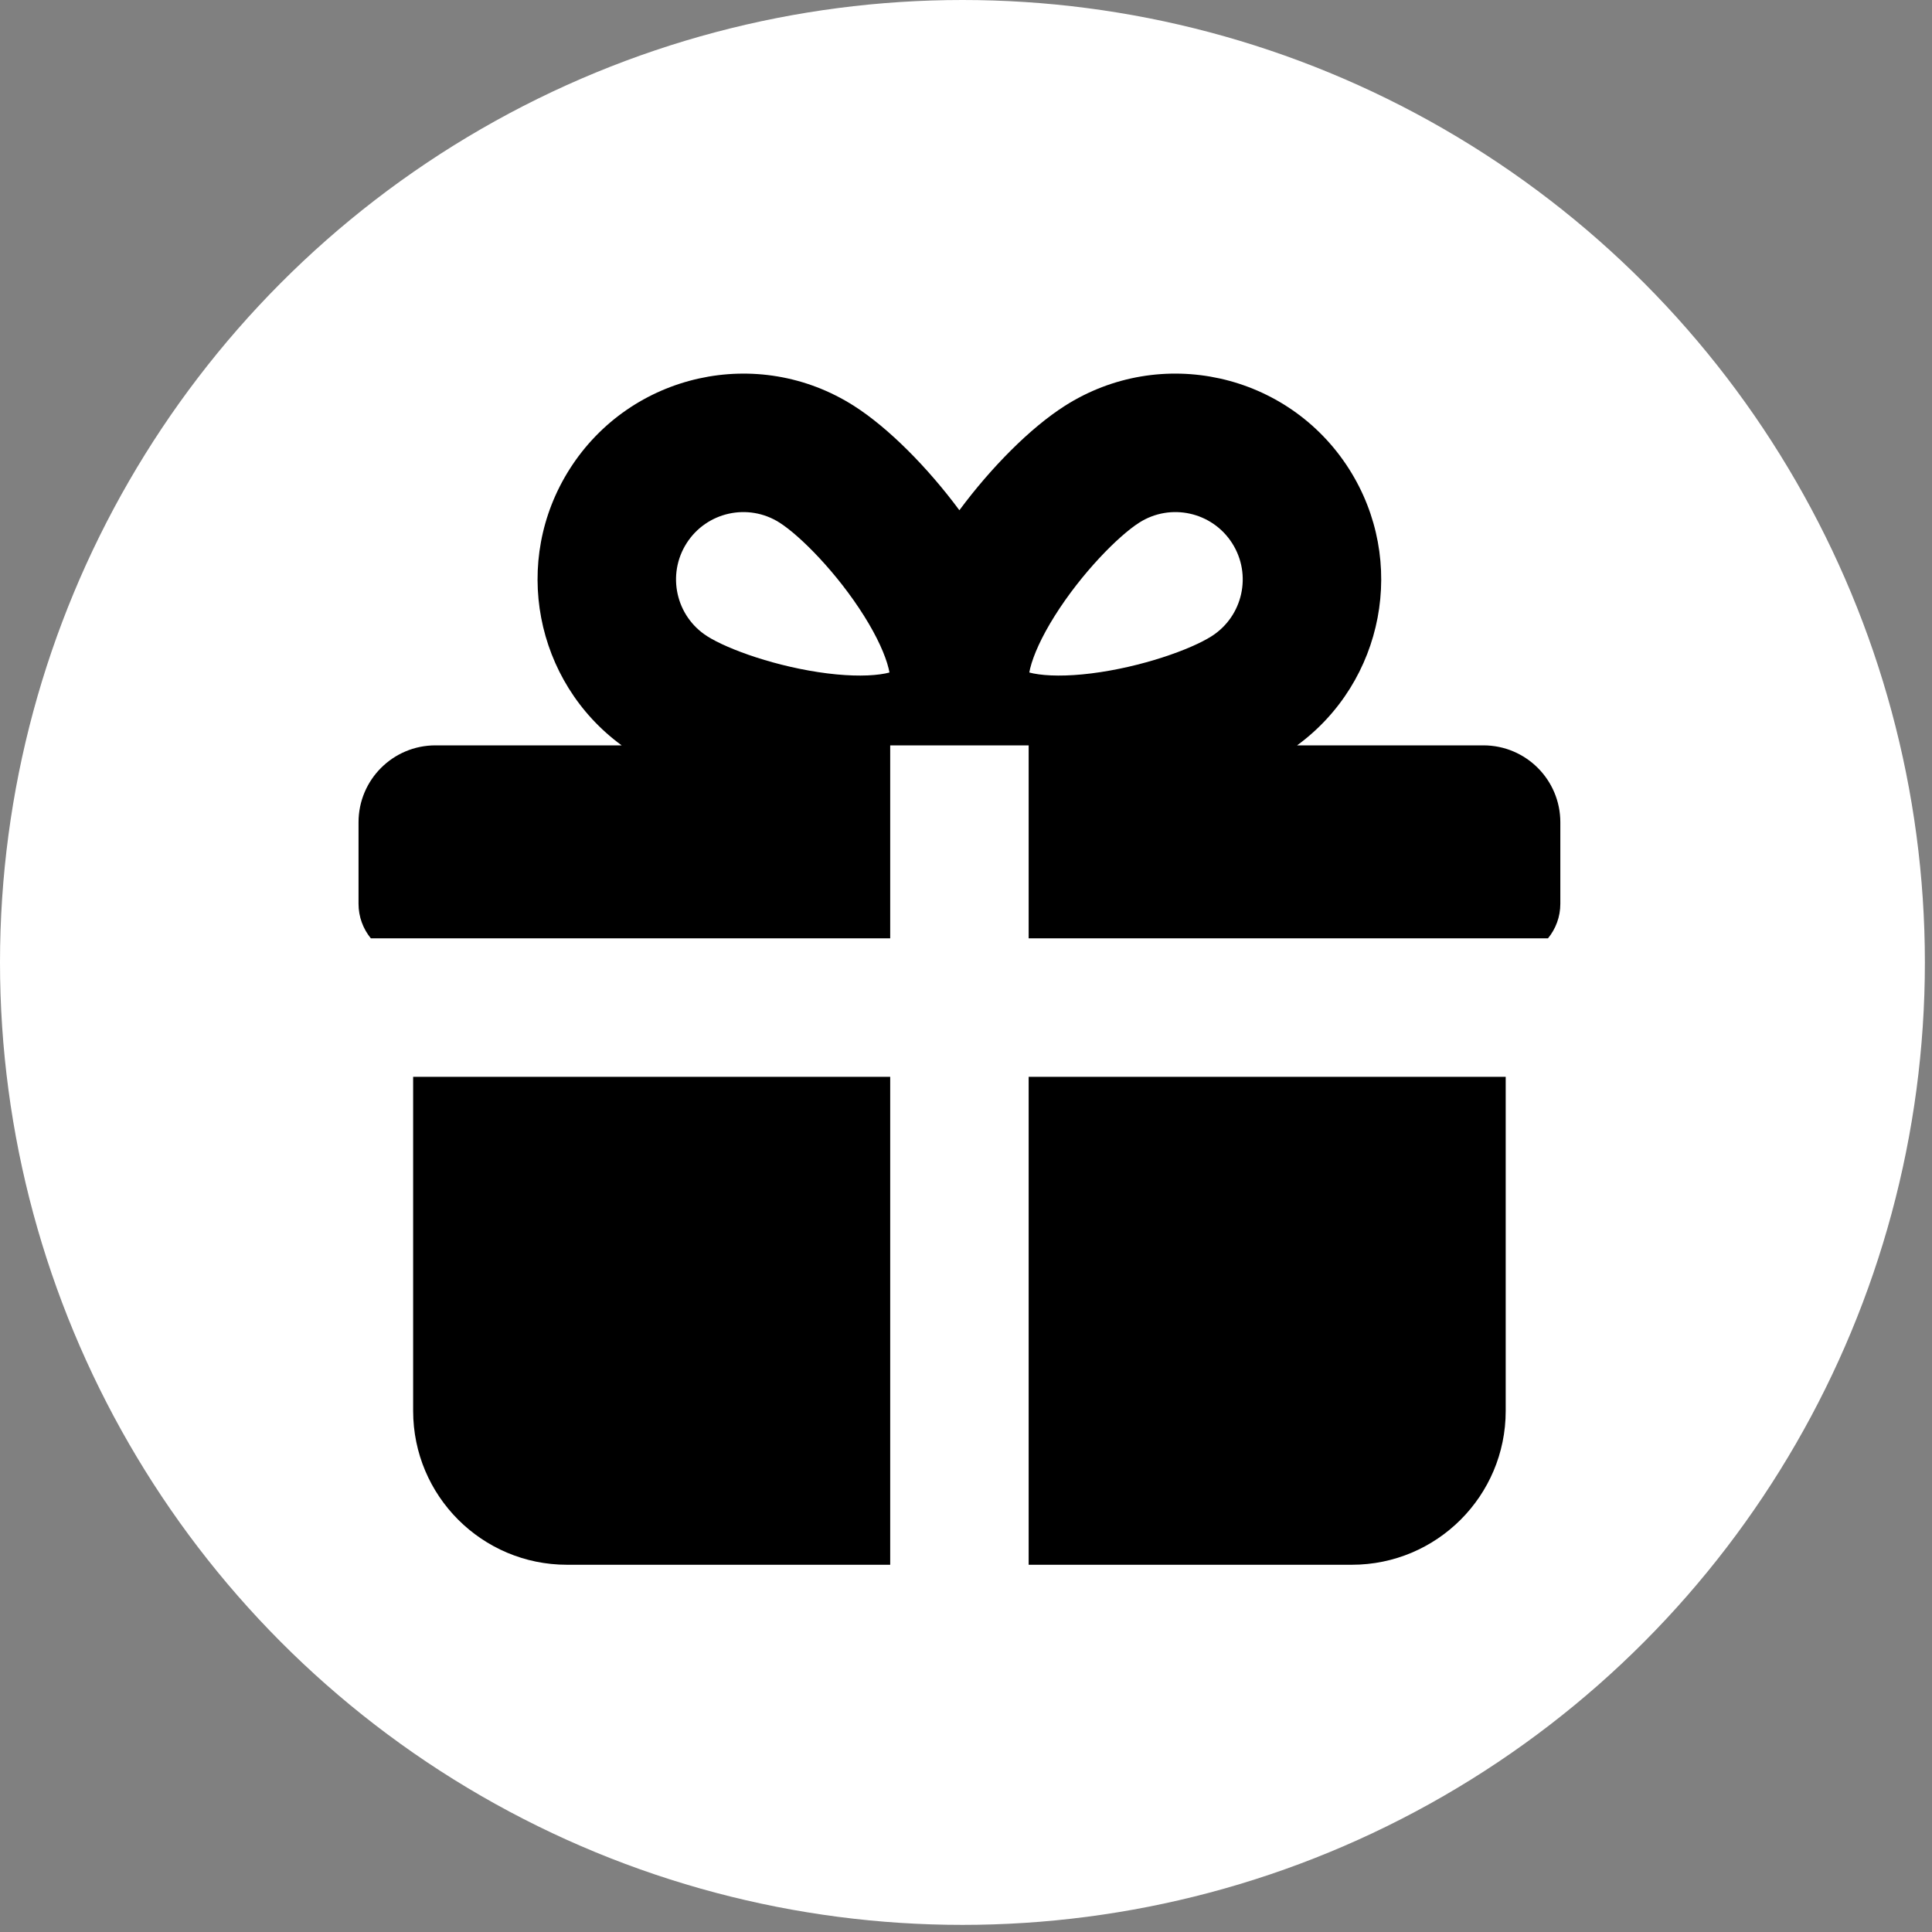
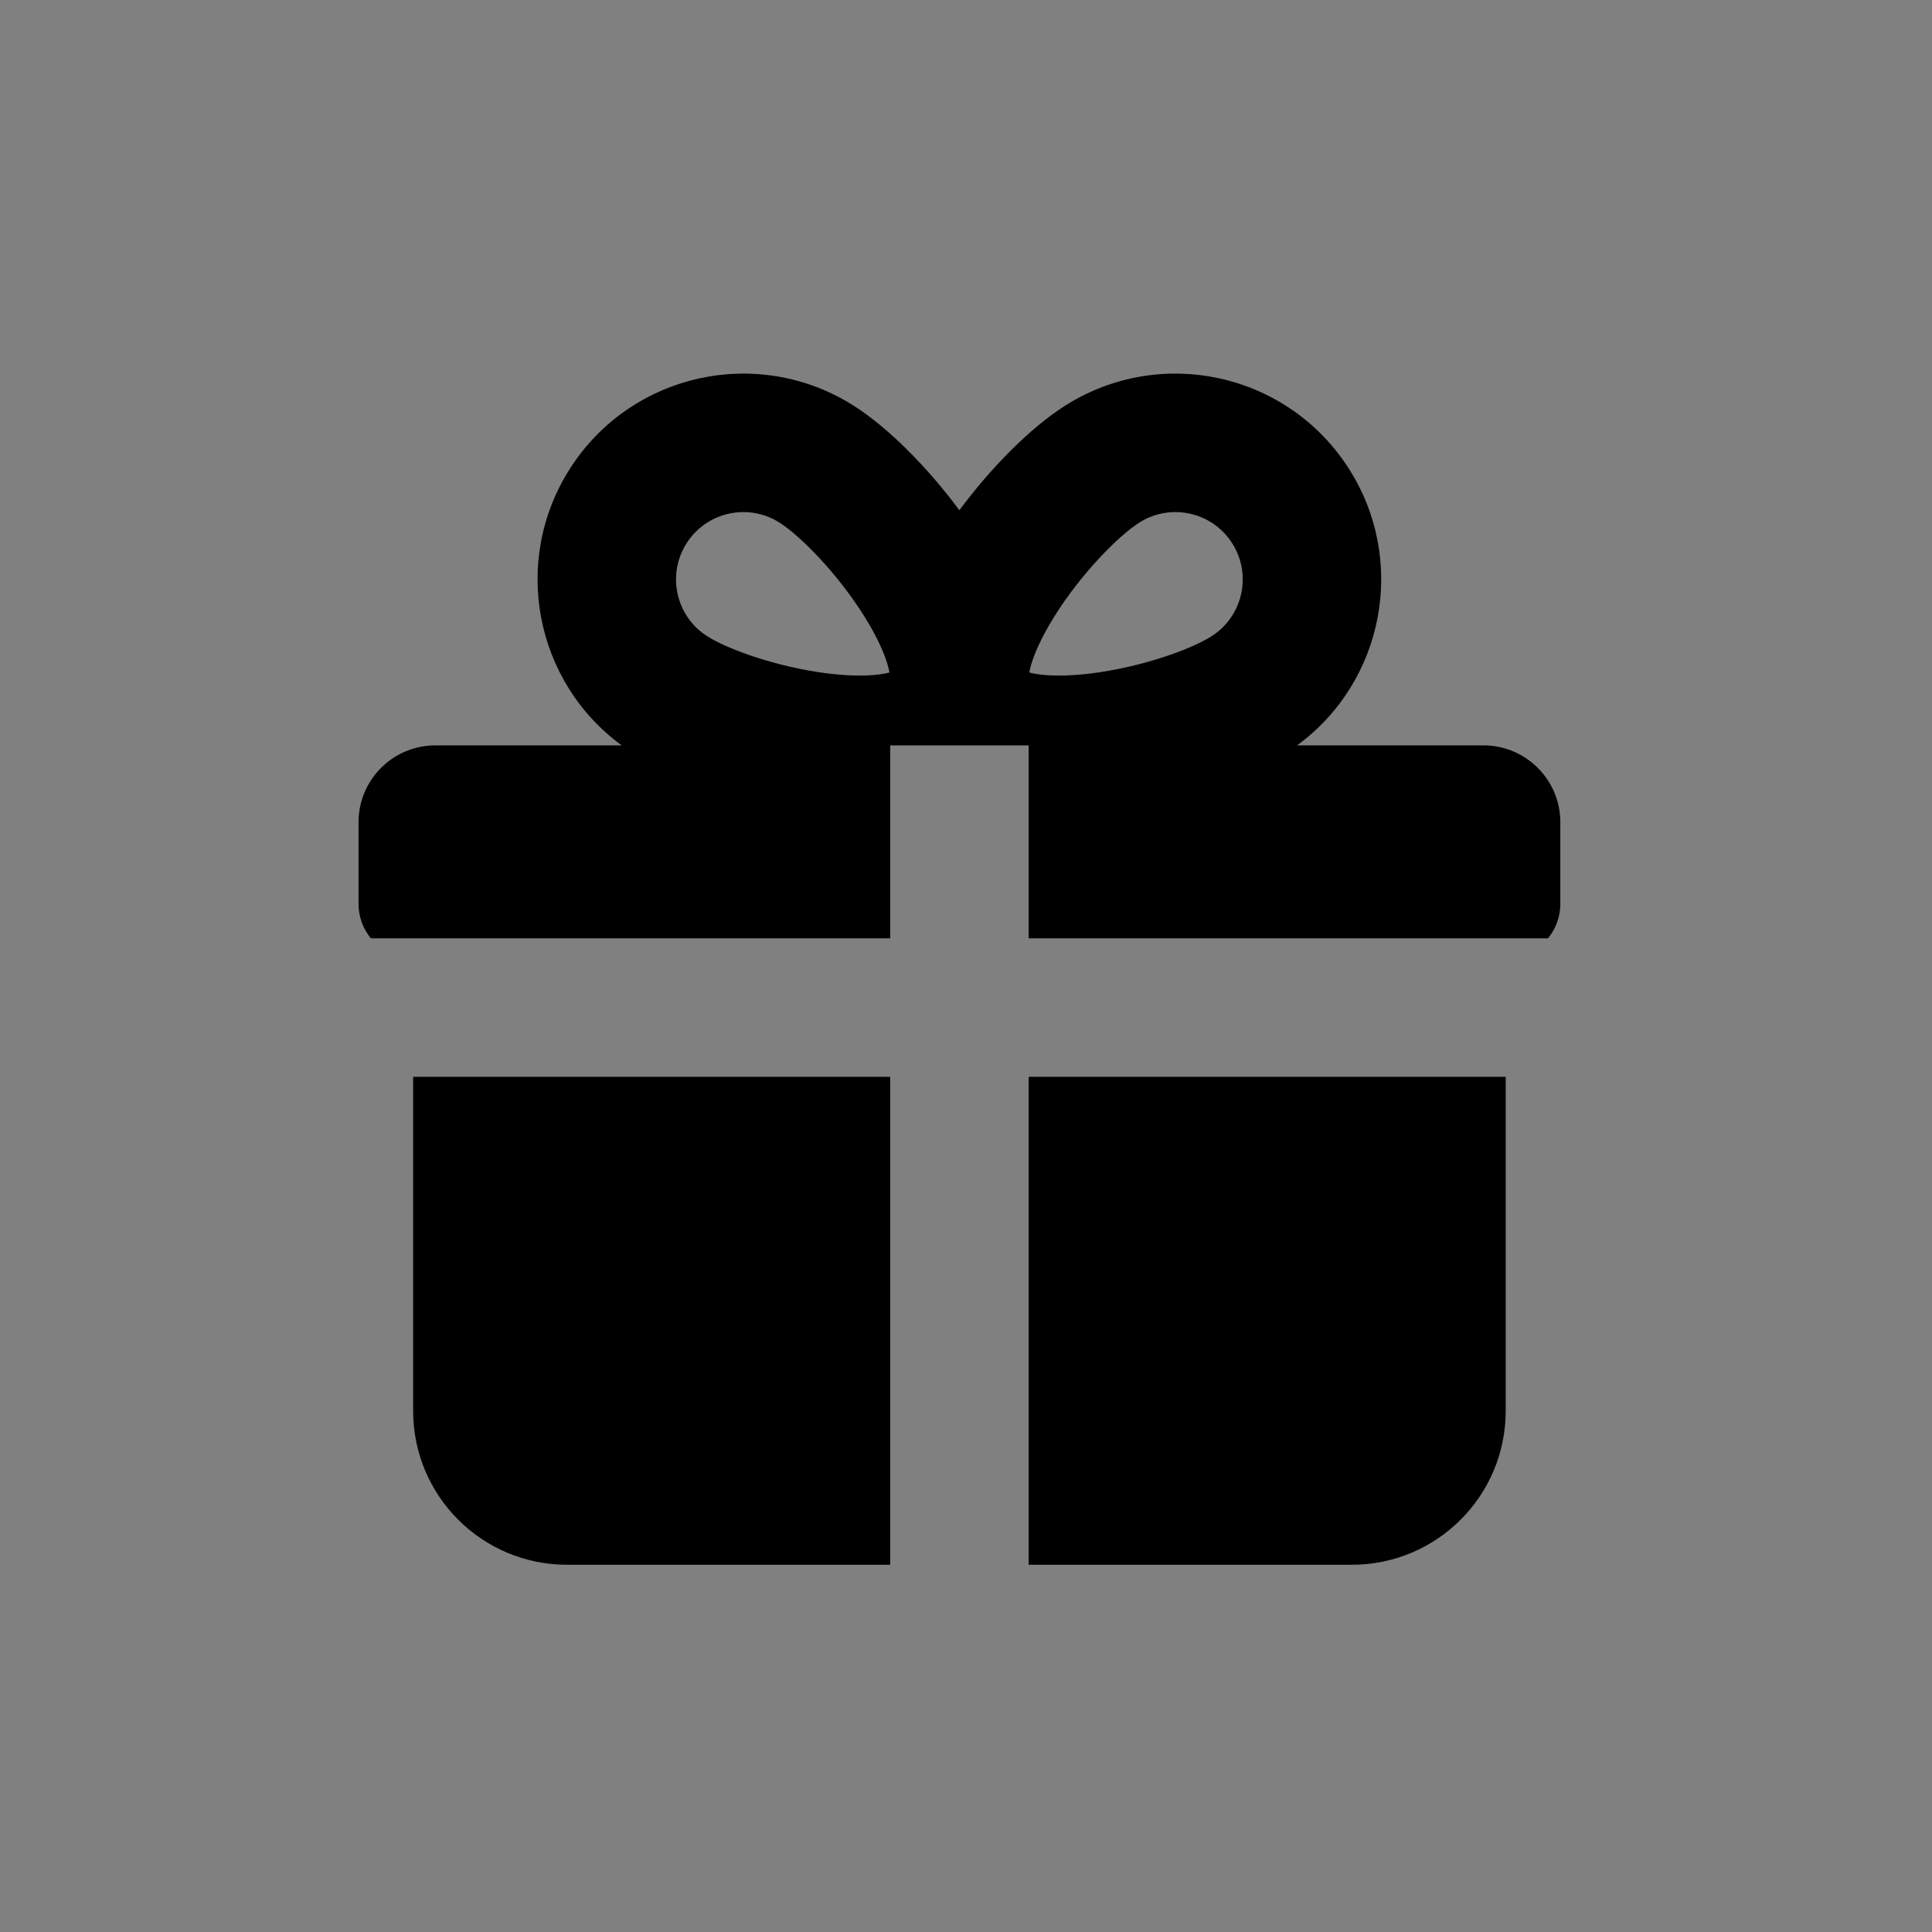
<svg xmlns="http://www.w3.org/2000/svg" width="120" height="120" viewBox="0 0 120 120" fill="none">
  <rect x="0" y="0" width="120" height="120" fill="#808080" stroke="none" />
-   <circle cx="59.779" cy="59.779" r="59.779" fill="white" />
  <path d="M55.292 66.883V97.19H35.217C29.939 97.19 25.661 92.912 25.661 87.635V66.883H55.292ZM93.522 87.635C93.522 92.912 89.243 97.19 83.966 97.19H63.892V66.883H93.522V87.635ZM66.138 25.209C72.092 21.416 79.994 23.167 83.787 29.121C87.429 34.838 85.958 42.349 80.565 46.296H92.137C94.775 46.296 96.915 48.435 96.915 51.073V56.136C96.915 56.95 96.627 57.697 96.148 58.282H63.892V46.296H55.292V58.282H23.034C22.556 57.697 22.269 56.95 22.269 56.136V51.073C22.269 48.435 24.407 46.296 27.046 46.296H38.612C33.22 42.349 31.75 34.838 35.392 29.121C39.185 23.168 47.086 21.416 53.04 25.209C55.177 26.571 57.61 29.022 59.589 31.692C61.568 29.022 64.001 26.571 66.138 25.209ZM48.419 32.462C46.471 31.221 43.886 31.794 42.645 33.742C41.404 35.69 41.977 38.276 43.925 39.517C45.212 40.337 48.28 41.439 51.4 41.827C52.92 42.016 54.155 41.994 54.99 41.83C55.088 41.811 55.174 41.789 55.247 41.77C55.233 41.696 55.216 41.61 55.192 41.514C54.988 40.687 54.486 39.558 53.672 38.261C52.001 35.597 49.706 33.282 48.419 32.462ZM76.533 33.742C75.292 31.794 72.707 31.221 70.759 32.462C69.472 33.282 67.177 35.597 65.506 38.261C64.692 39.558 64.19 40.687 63.985 41.514C63.962 41.61 63.944 41.696 63.931 41.77C64.004 41.789 64.089 41.811 64.188 41.83C65.023 41.994 66.258 42.016 67.777 41.827C70.898 41.439 73.967 40.337 75.254 39.517C77.201 38.275 77.774 35.69 76.533 33.742Z" fill="black" />
</svg>